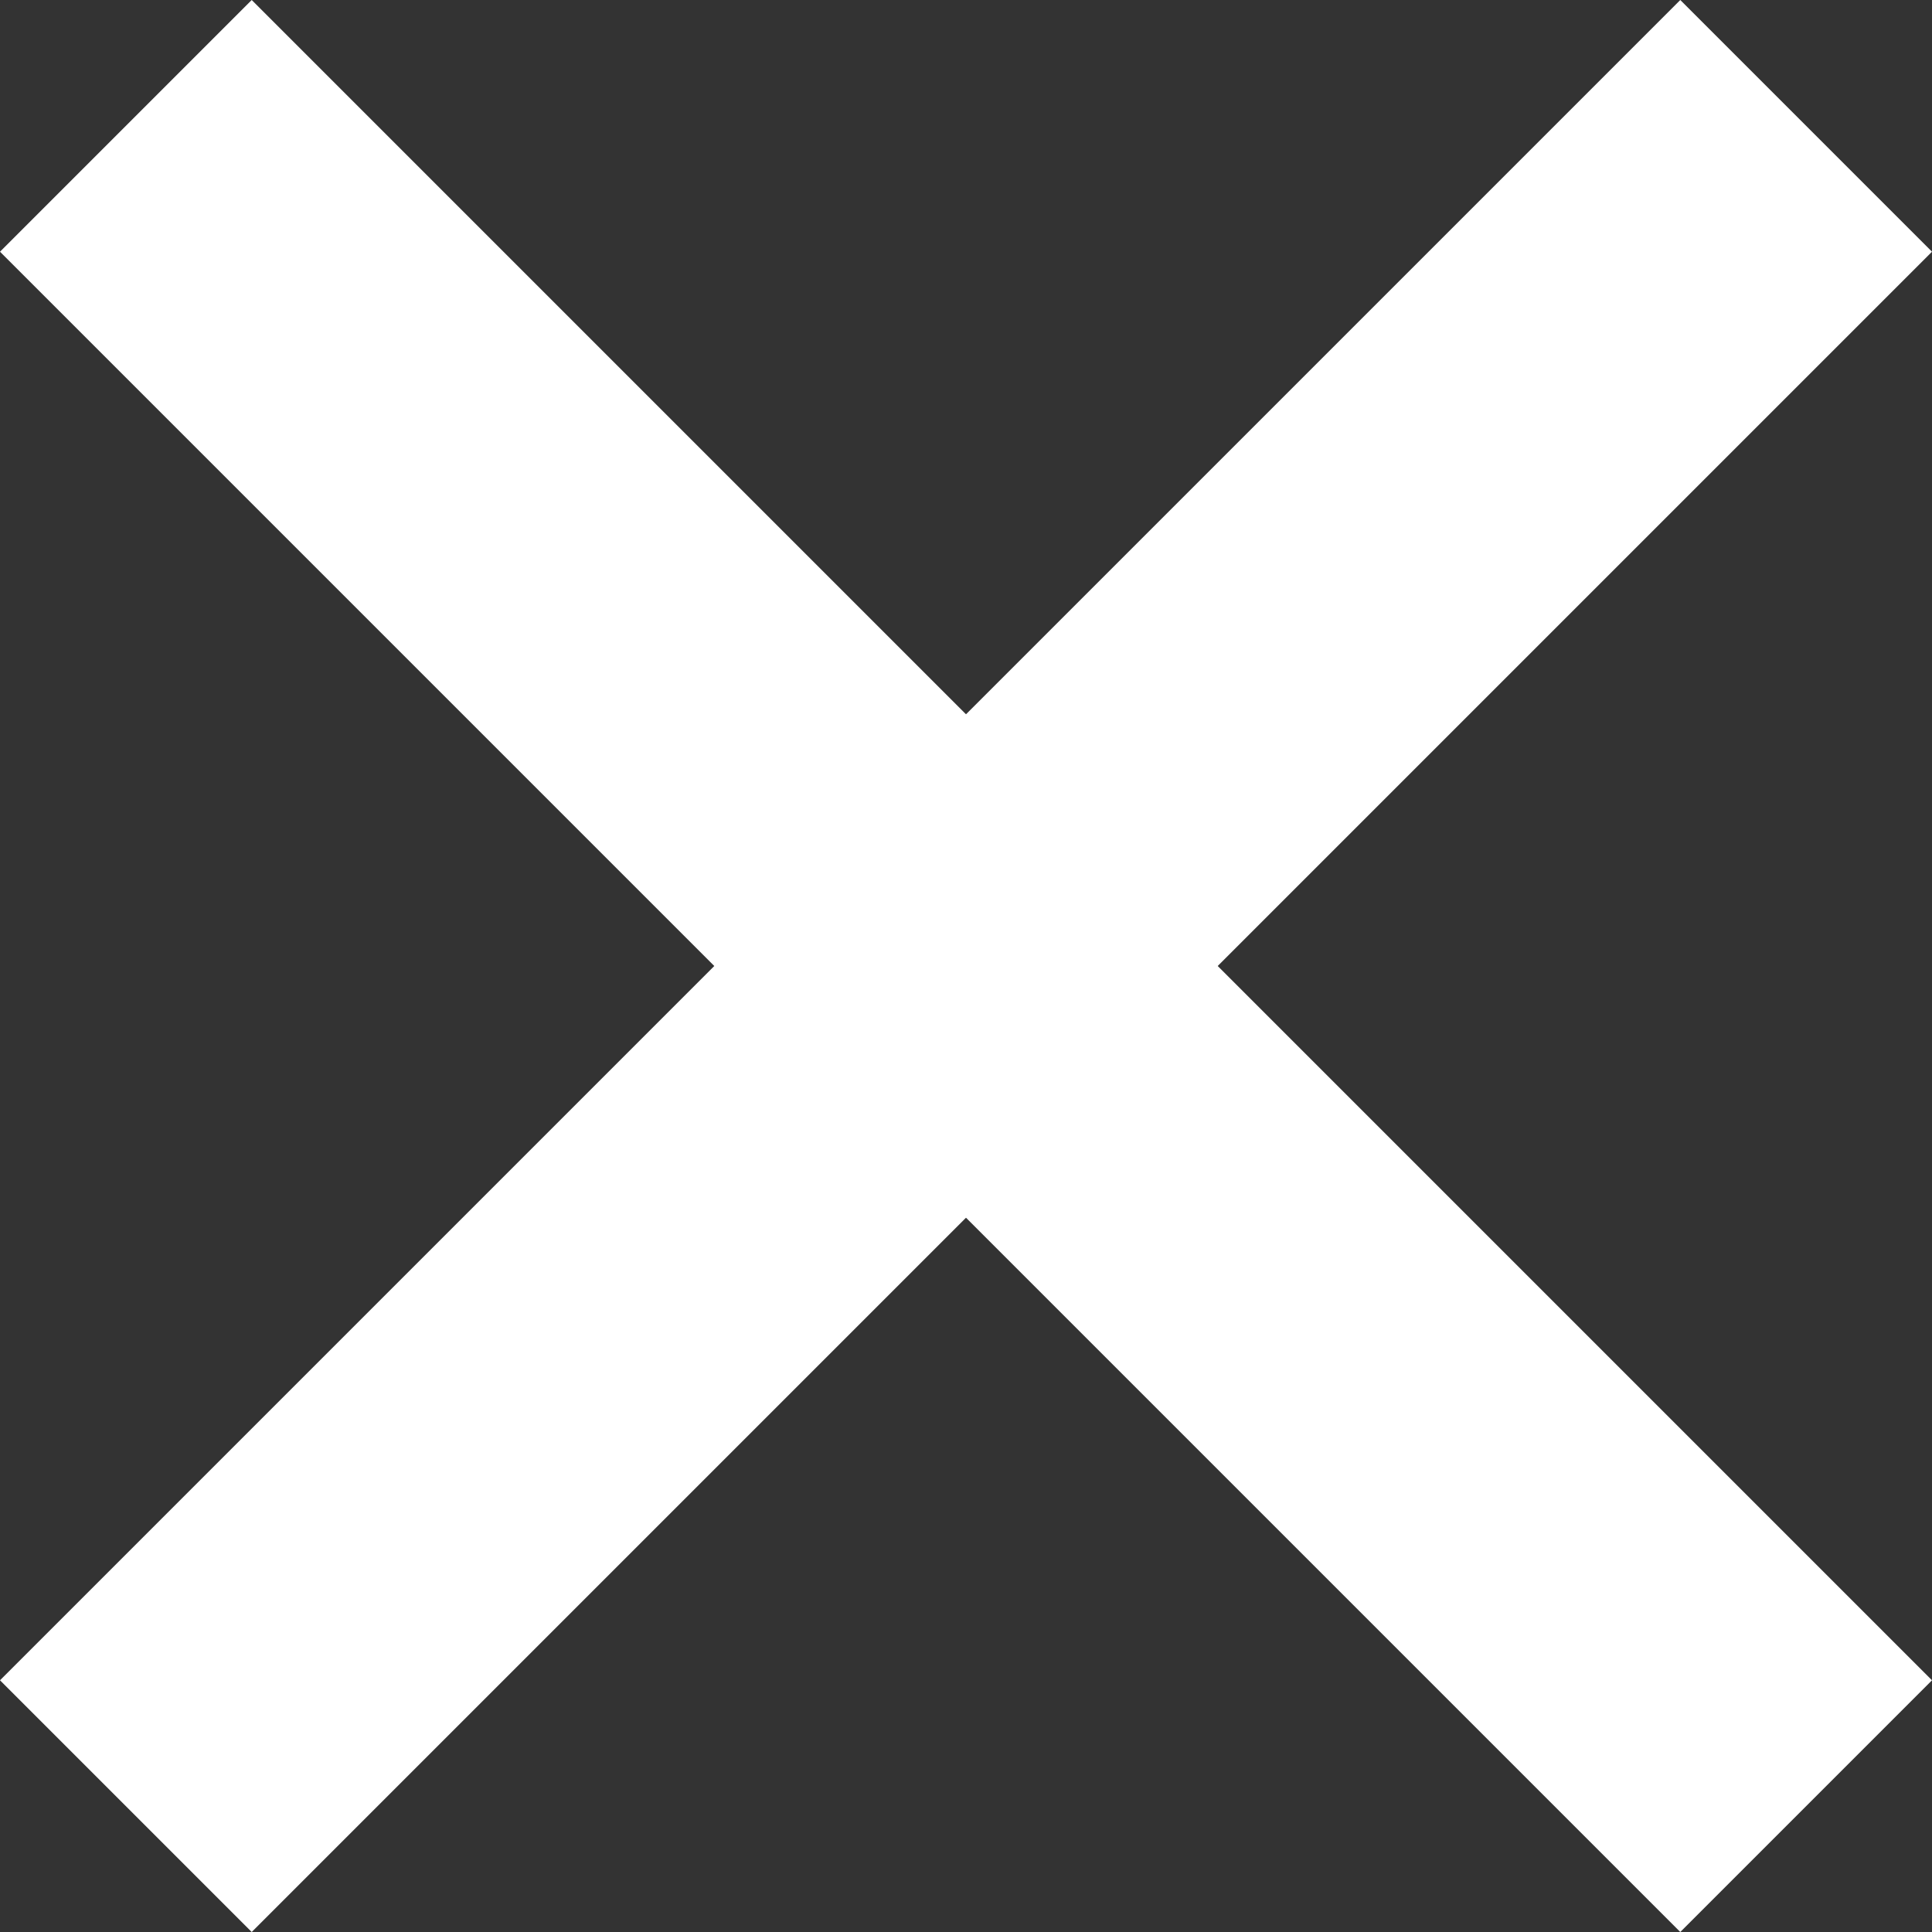
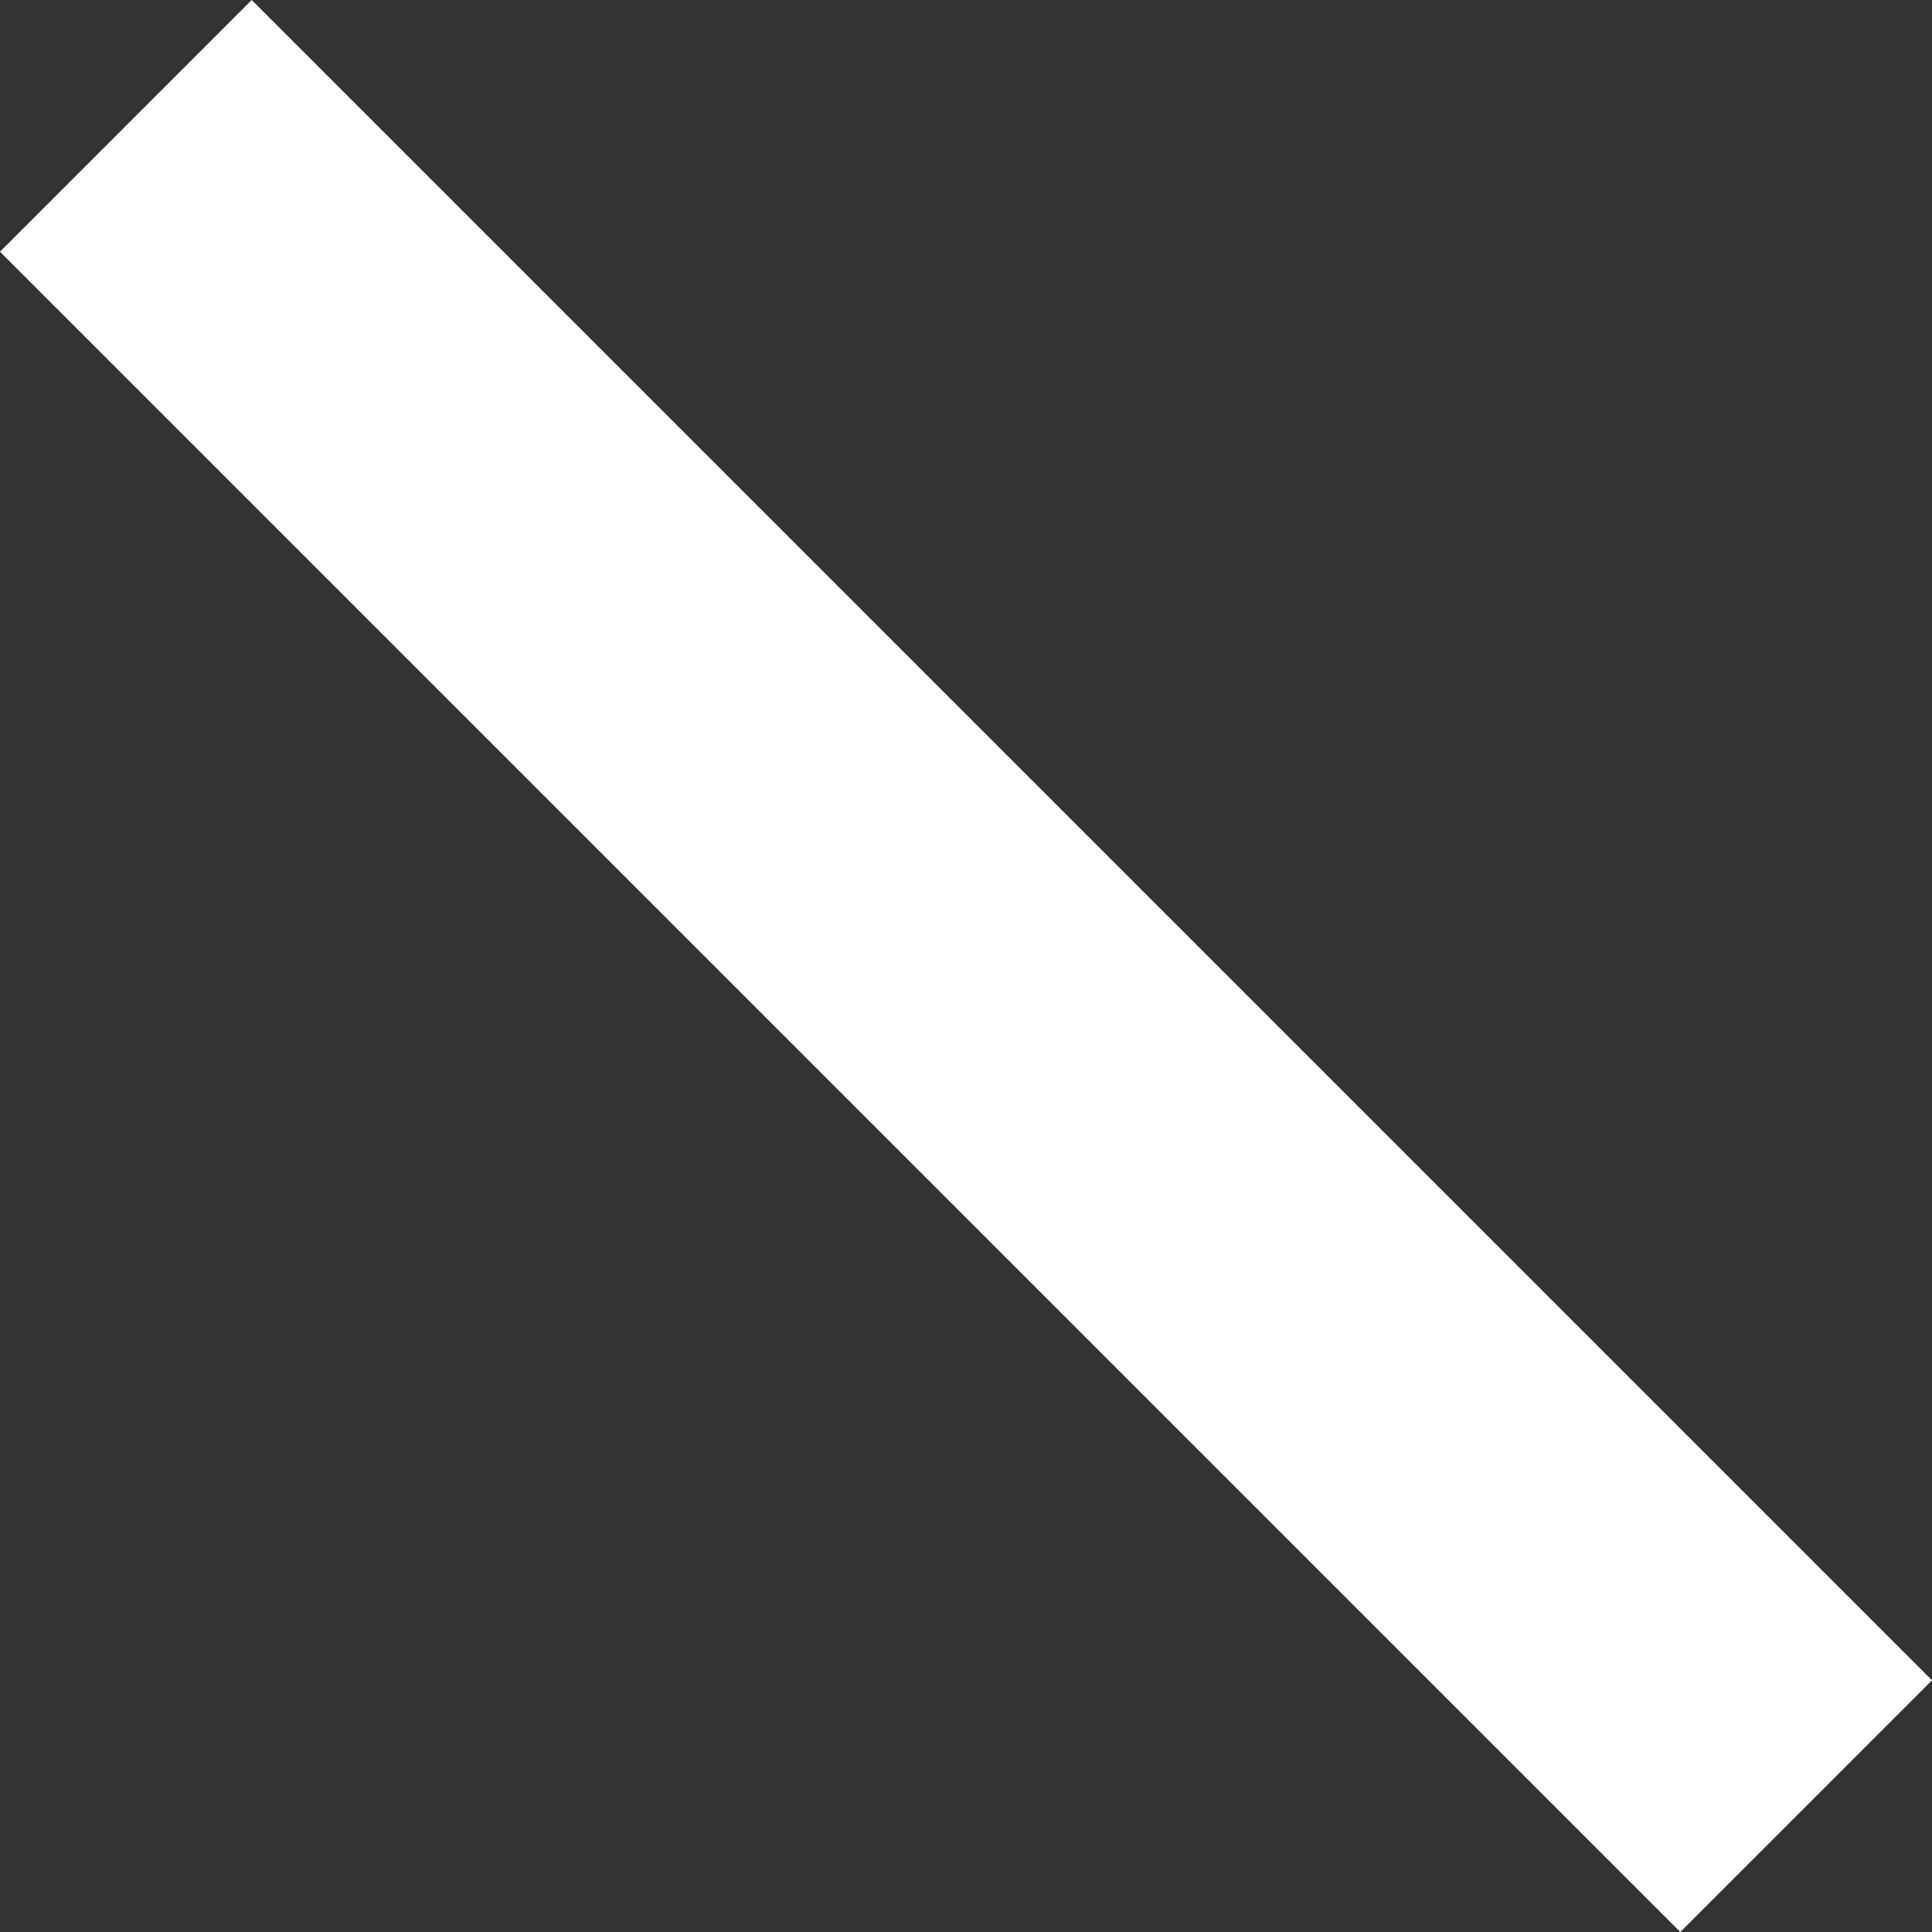
<svg xmlns="http://www.w3.org/2000/svg" version="1.1" id="Layer_1" x="0px" y="0px" width="41.123px" height="41.123px" viewBox="0 0 41.123 41.123" enable-background="new 0 0 41.123 41.123" xml:space="preserve">
  <rect x="0" y="0" width="41.123" height="41.123" fill="#333333" stroke="none" />
  <g>
-     <polygon fill-rule="evenodd" clip-rule="evenodd" fill="#ffffff" points="0,35.765 35.765,0 41.123,5.358 5.358,41.123 0,35.765    0,35.765 0,35.765  " />
    <polygon fill-rule="evenodd" clip-rule="evenodd" fill="#ffffff" points="41.123,35.765 5.358,0 0,5.358 35.765,41.123    41.123,35.765 41.123,35.765 41.123,35.765  " />
  </g>
</svg>